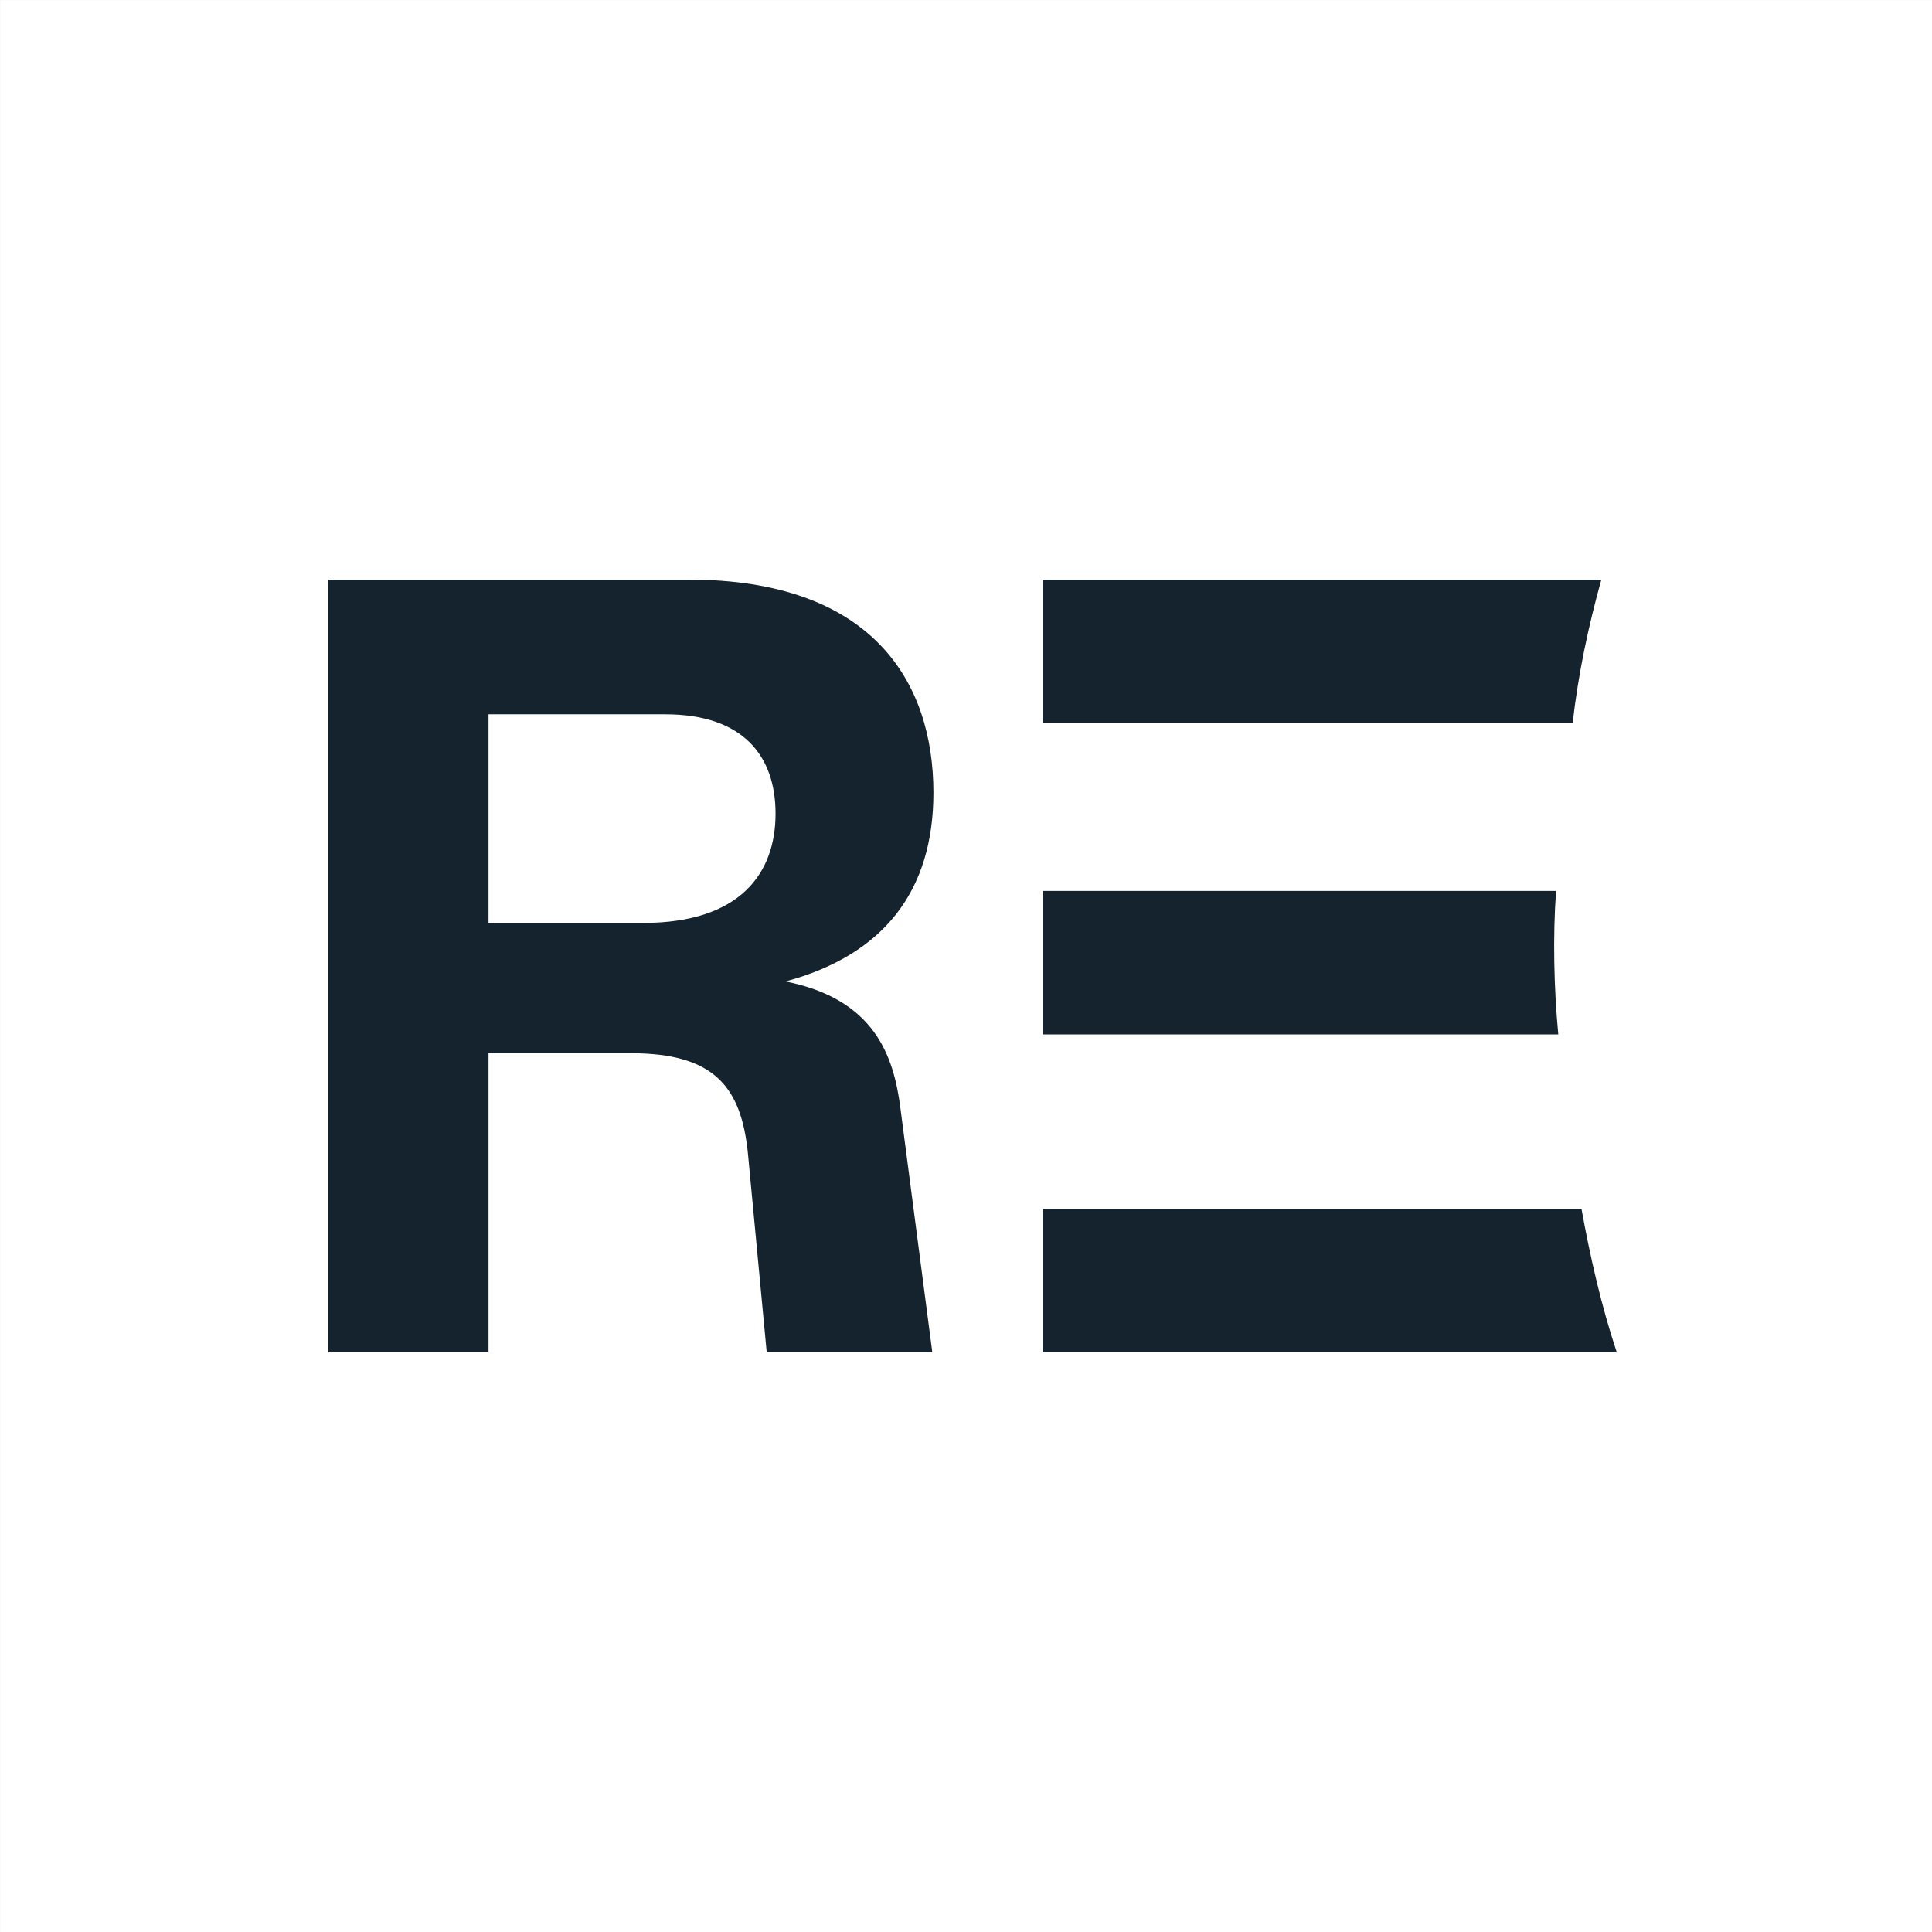
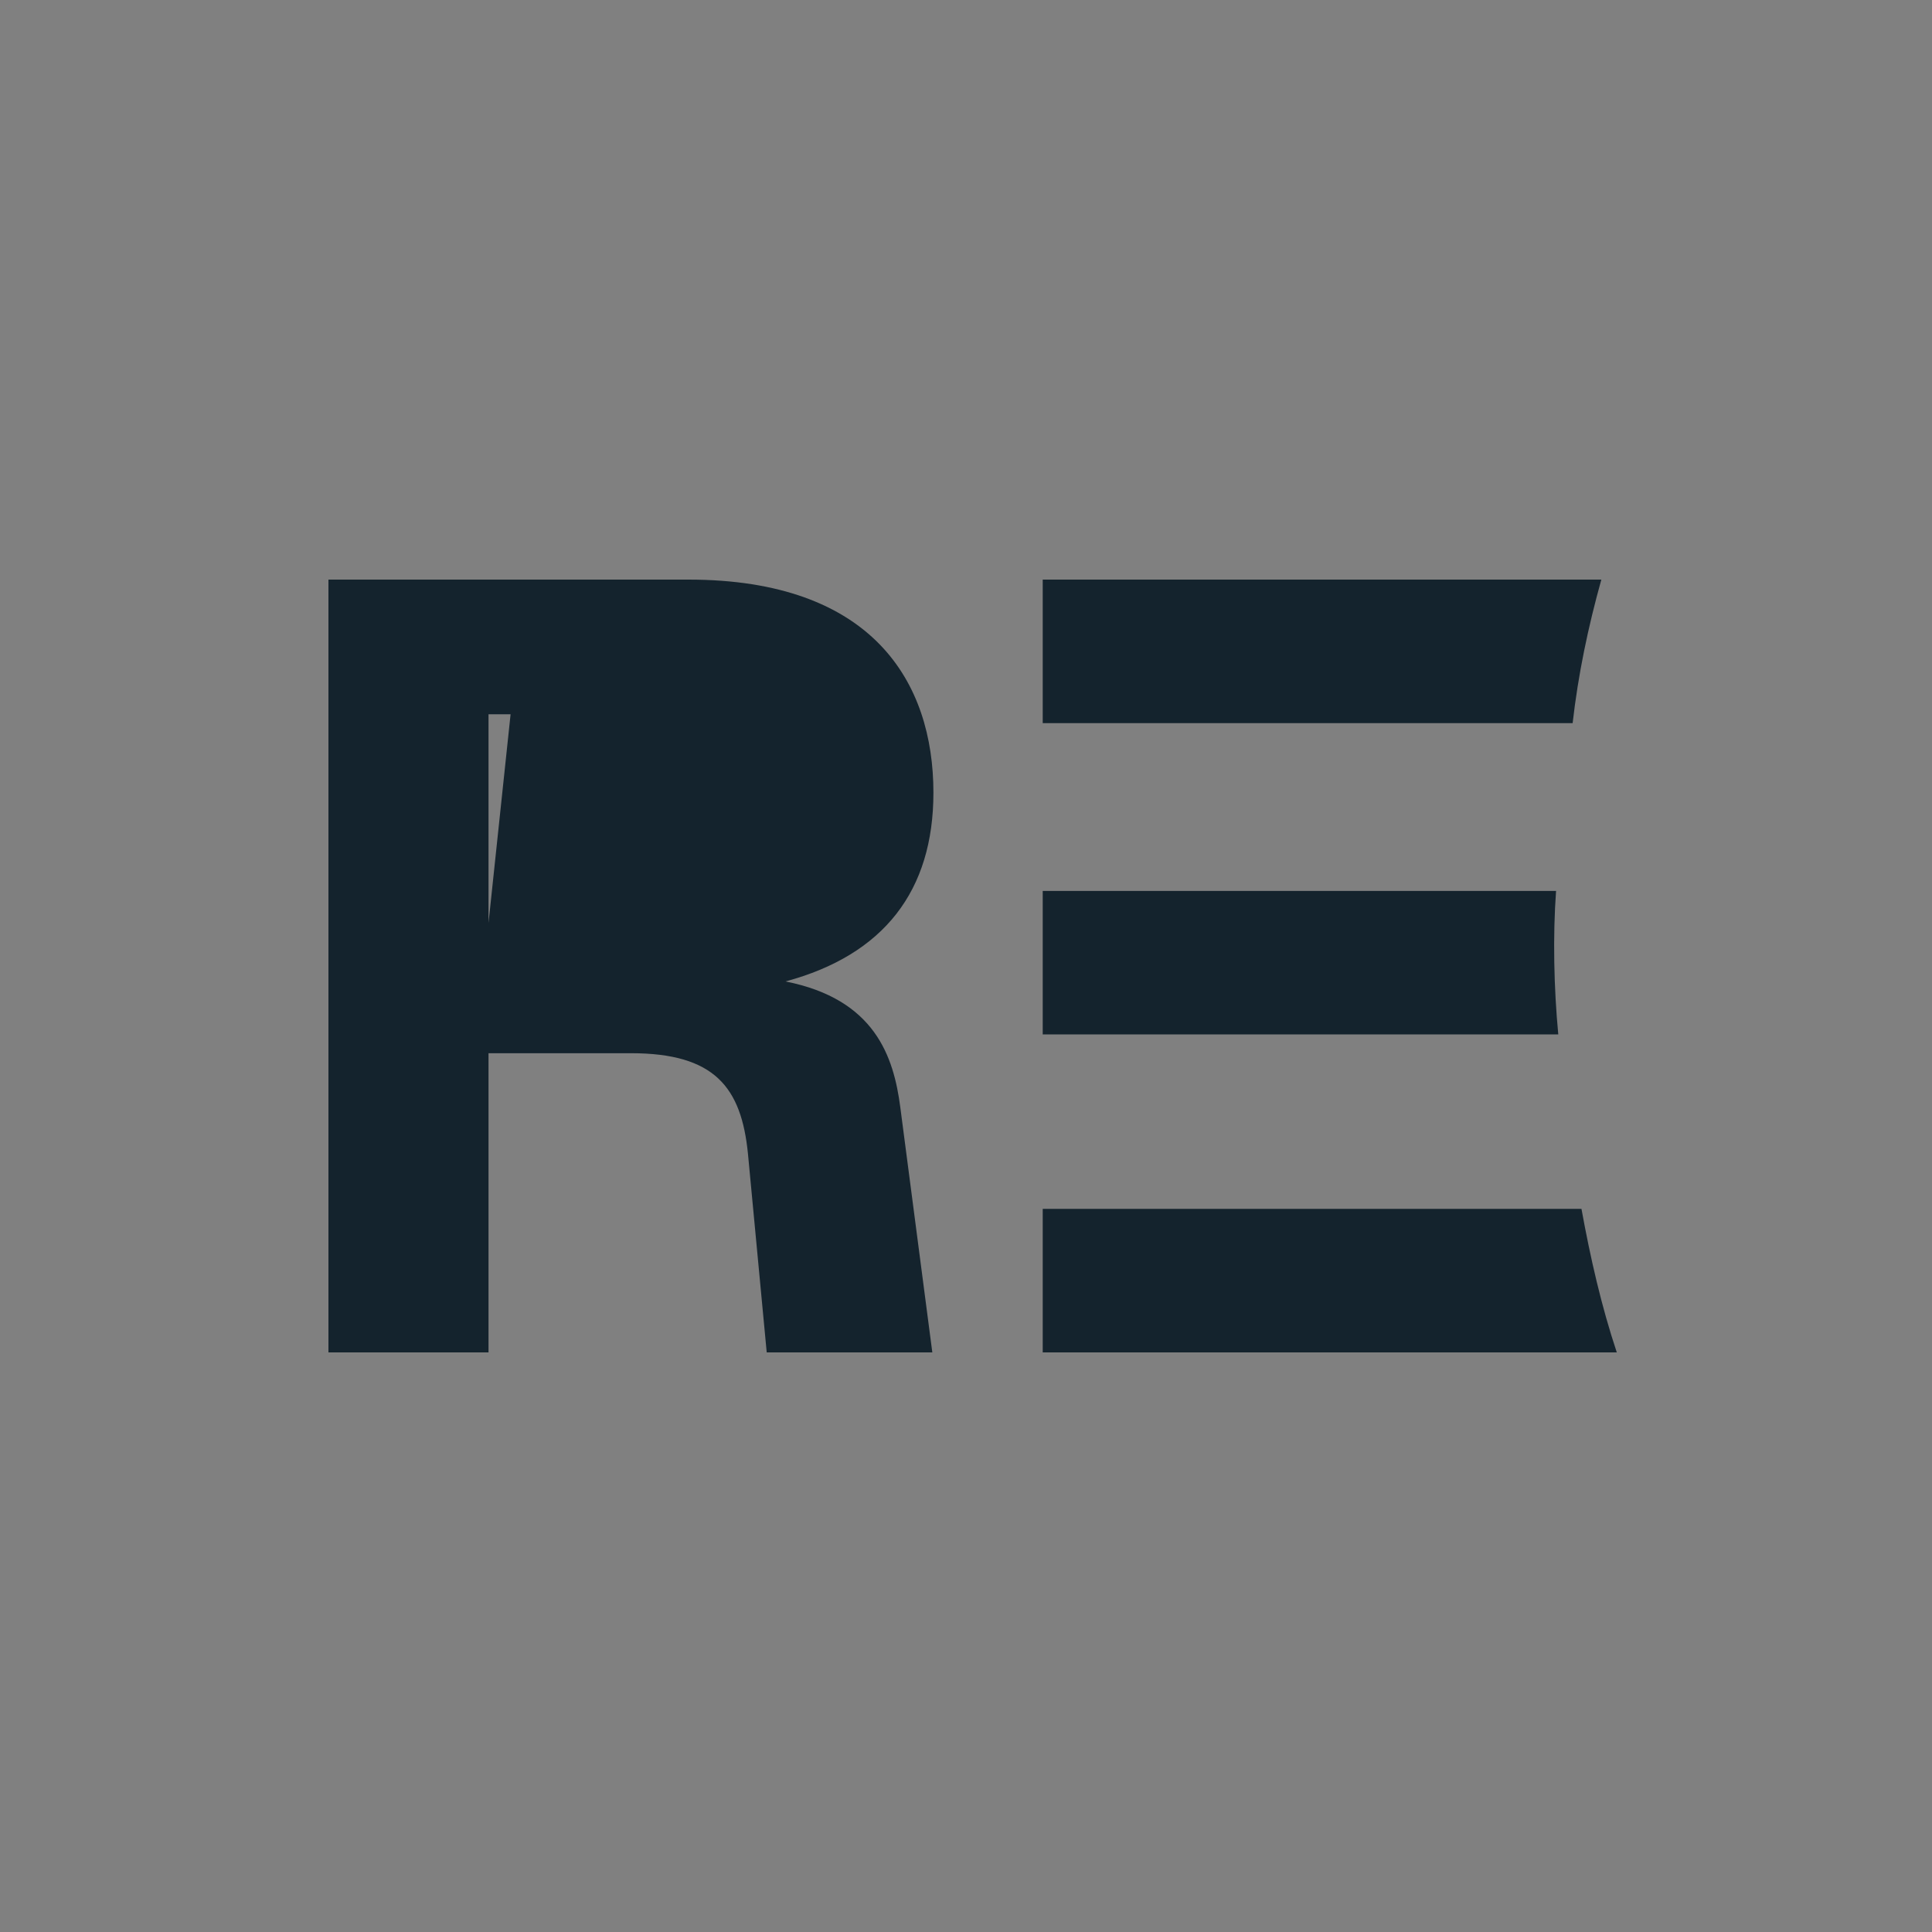
<svg xmlns="http://www.w3.org/2000/svg" xml:space="preserve" style="fill-rule:evenodd;clip-rule:evenodd;stroke-linejoin:round;stroke-miterlimit:2" viewBox="0 0 2000 2000">
  <rect x="0" y="0" width="2000" height="2000" fill="#808080" stroke="none" />
-   <path d="M180.851 180.851h1699.47v1614.36H180.851z" style="fill:#fff" transform="matrix(1.177 0 0 1.239 -212.833 -224.053)" />
-   <path d="M0-502.854h548.573c5.707-50.282 15.993-99.436 29.712-148.573H0v148.573Zm0 322.28h533.71c-4.563-47.993-5.708-101.709-2.289-148.573H0v148.573Zm0 329.147h594.277C578.285 100.564 566.855 50.282 557.714 0H0v148.573Zm-573.706-444.575v-215.993h182.847c82.283 0 114.283 44.575 114.283 102.854 0 61.712-36.563 113.139-137.127 113.139h-160.003Zm-165.711 444.575h165.711v-309.721h147.428c86.846 0 114.284 35.434 121.135 103.998l19.427 205.723h171.432l-33.145-253.716c-6.851-52.571-26.278-111.994-118.861-130.292 101.724-27.422 153.151-93.712 153.151-195.422 0-114.283-62.857-220.57-253.716-220.57h-372.562v800Z" style="fill:#14232d;fill-rule:nonzero" transform="translate(1079.42 1251.427)" />
+   <path d="M0-502.854h548.573c5.707-50.282 15.993-99.436 29.712-148.573H0v148.573Zm0 322.28h533.71c-4.563-47.993-5.708-101.709-2.289-148.573H0v148.573Zm0 329.147h594.277C578.285 100.564 566.855 50.282 557.714 0H0v148.573Zm-573.706-444.575v-215.993h182.847h-160.003Zm-165.711 444.575h165.711v-309.721h147.428c86.846 0 114.284 35.434 121.135 103.998l19.427 205.723h171.432l-33.145-253.716c-6.851-52.571-26.278-111.994-118.861-130.292 101.724-27.422 153.151-93.712 153.151-195.422 0-114.283-62.857-220.57-253.716-220.57h-372.562v800Z" style="fill:#14232d;fill-rule:nonzero" transform="translate(1079.42 1251.427)" />
</svg>